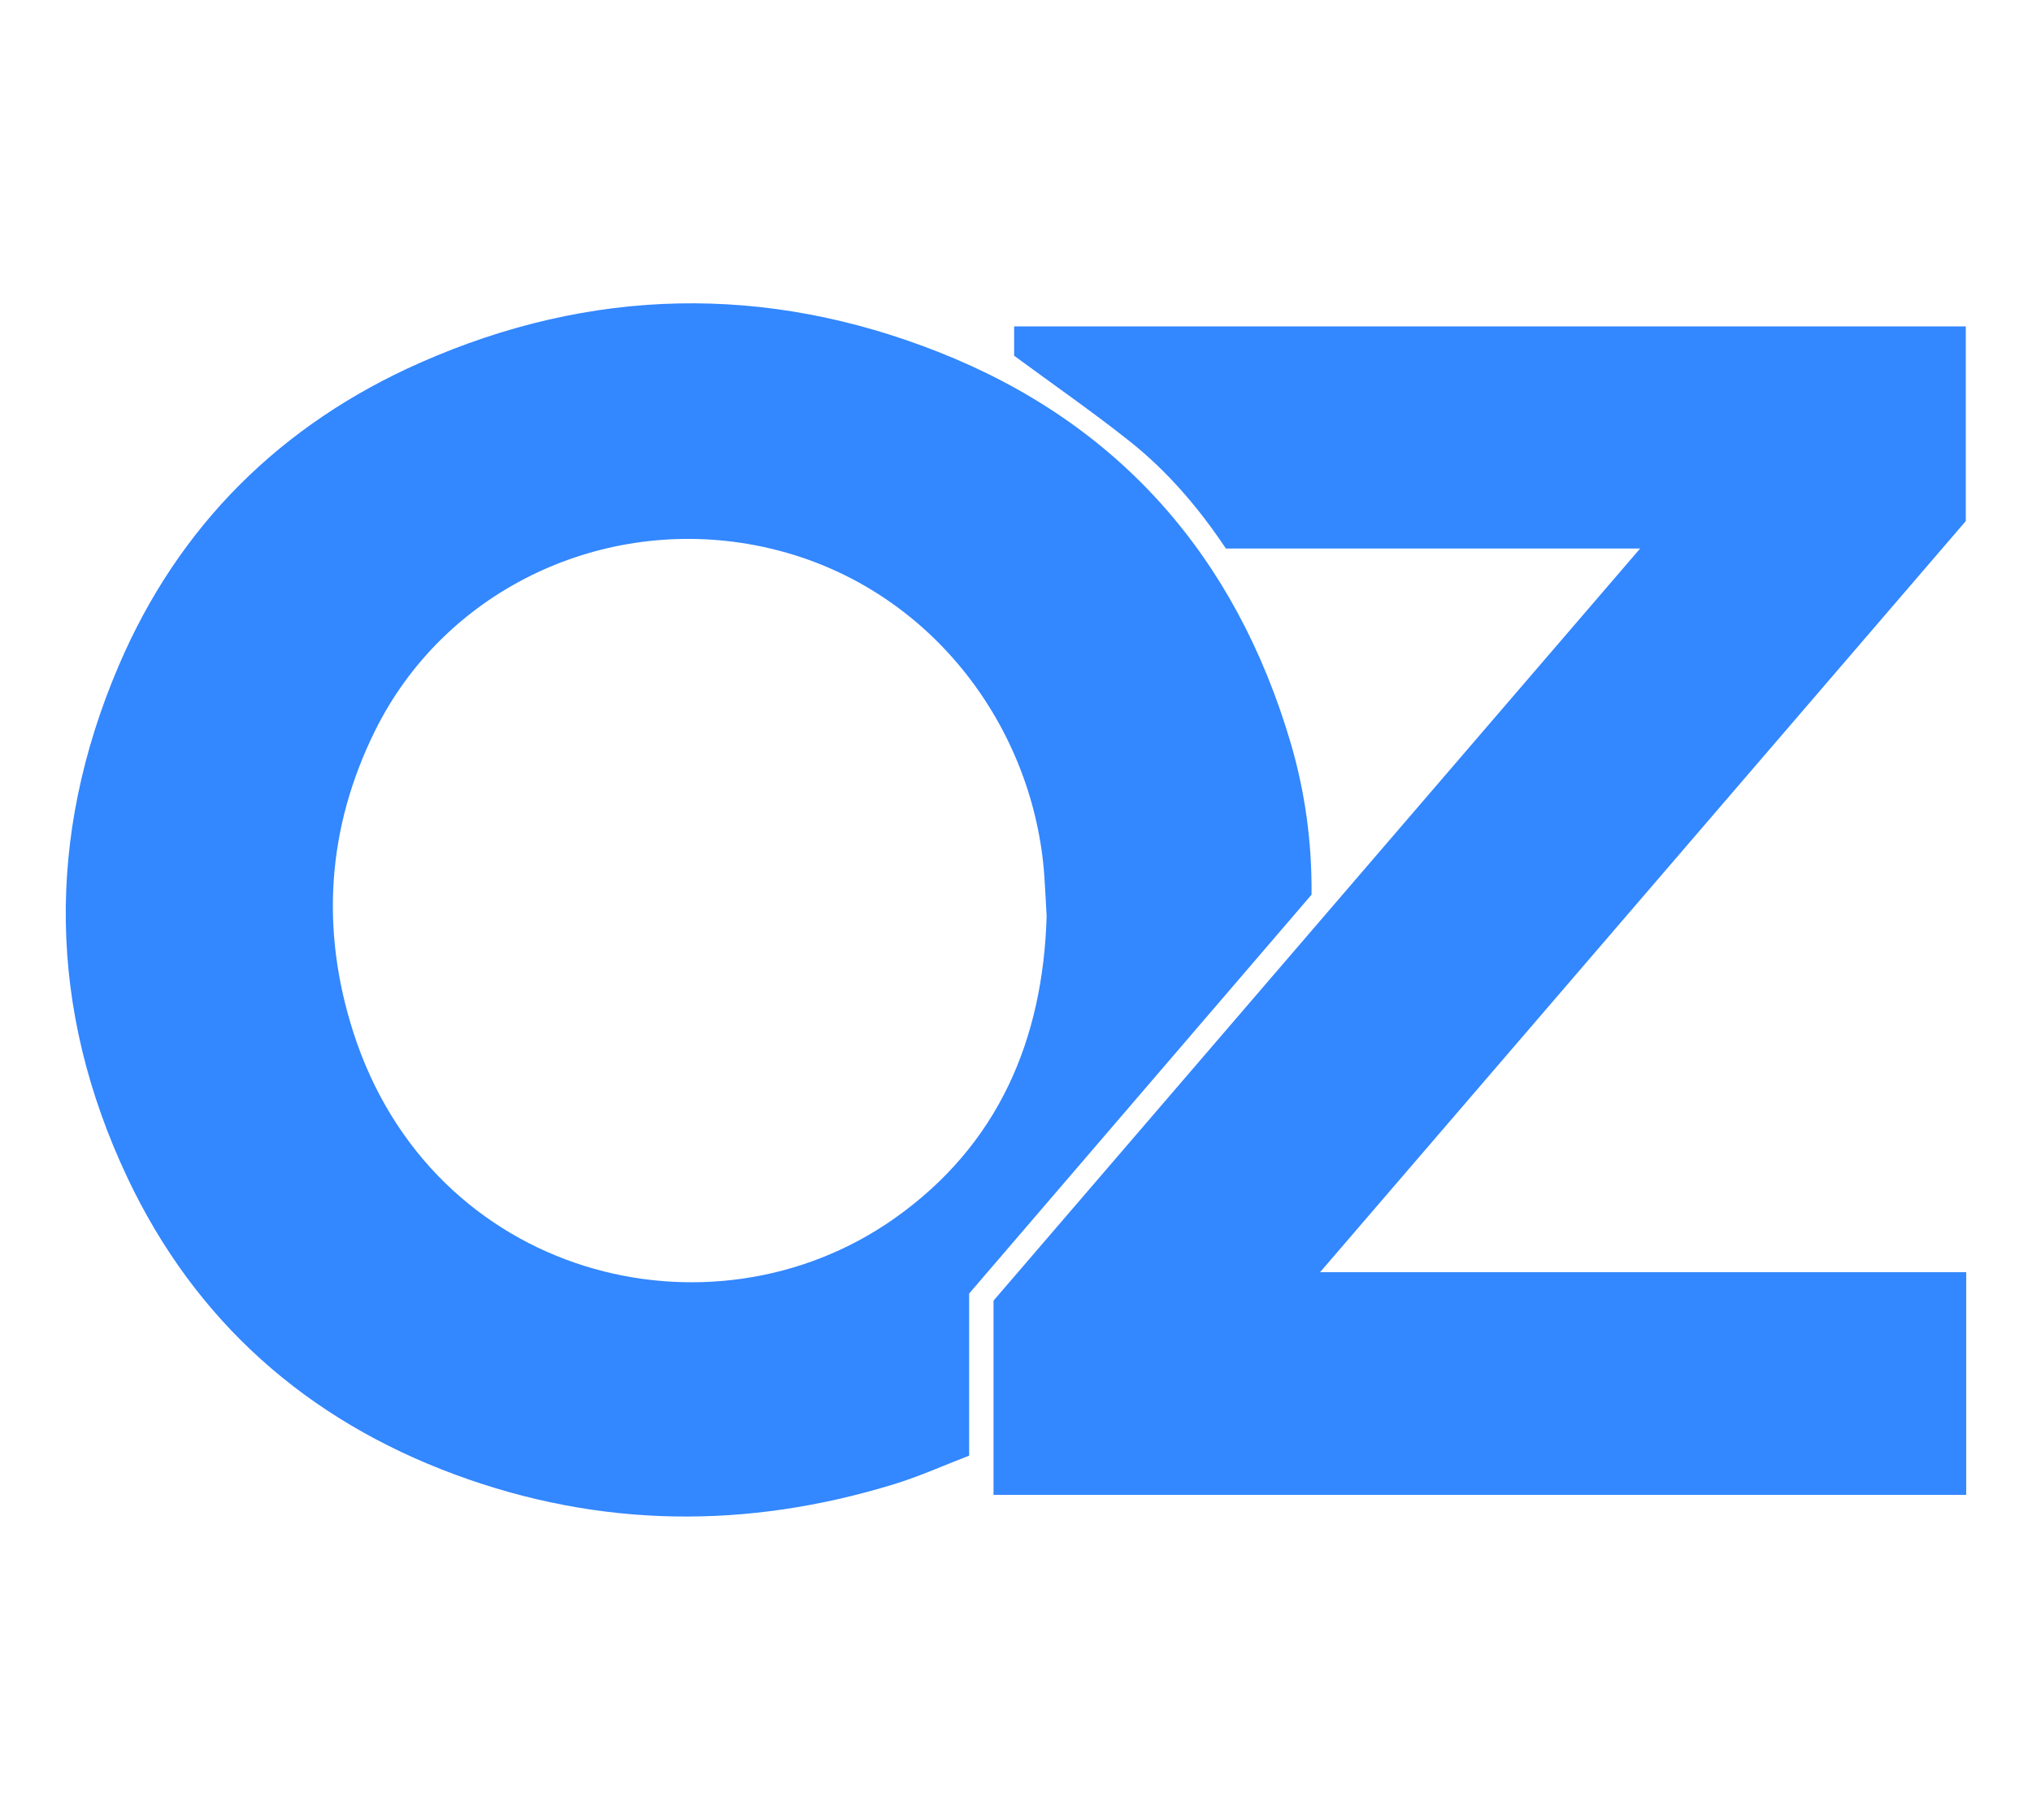
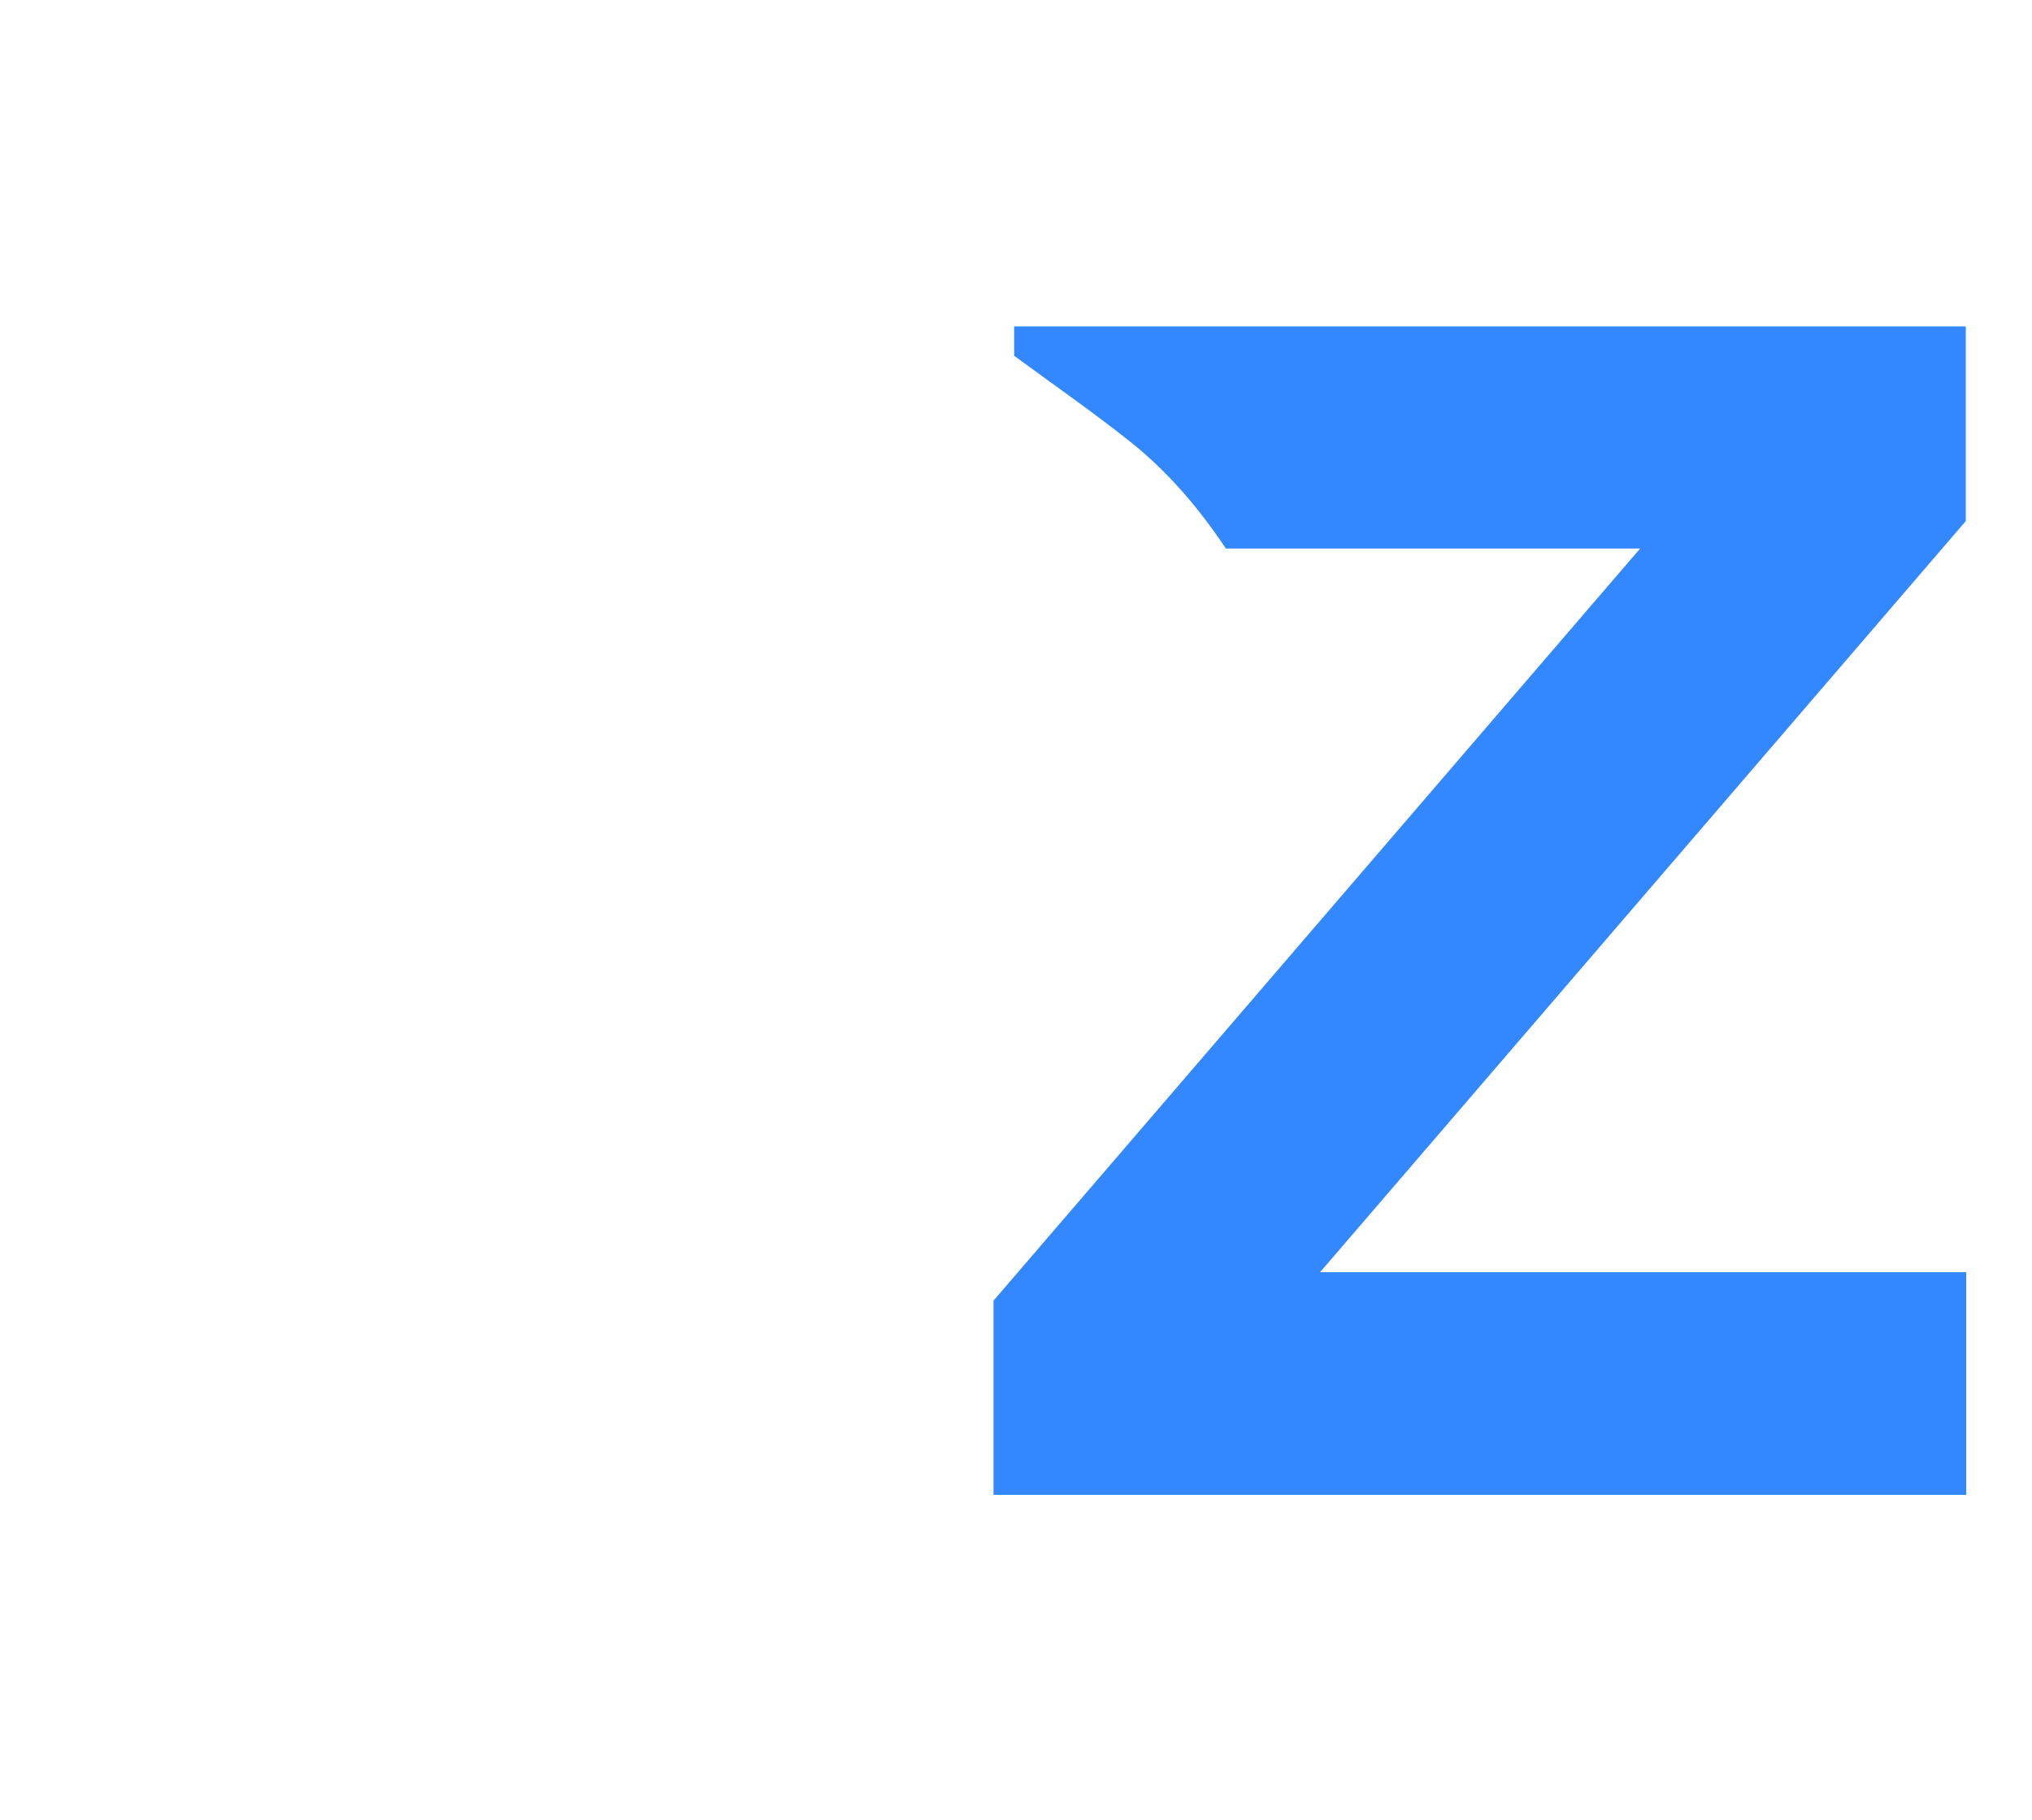
<svg xmlns="http://www.w3.org/2000/svg" fill="none" viewBox="0 0 67 60" height="60" width="67">
-   <path fill="#3387FF" d="M31.955 42.651V47.993C31.138 48.306 30.335 48.669 29.5 48.927C24.638 50.425 19.785 50.385 15.005 48.617C10.114 46.809 6.441 43.562 4.204 38.834C1.576 33.275 1.507 27.585 3.911 21.955C5.882 17.34 9.262 13.985 13.867 11.953C19.494 9.47 25.242 9.356 30.938 11.603C36.892 13.951 40.736 18.341 42.55 24.472C43.028 26.087 43.26 27.759 43.245 29.497C39.505 33.854 35.752 38.224 31.954 42.649L31.955 42.651ZM34.51 30.212C34.484 29.735 34.465 29.335 34.438 28.936C34.101 23.761 30.352 18.889 24.638 17.93C19.645 17.092 14.617 19.547 12.368 24.089C10.784 27.29 10.561 30.636 11.649 34.03C14.242 42.12 23.426 44.44 29.481 40.179C32.929 37.753 34.39 34.265 34.51 30.211V30.212Z" />
  <path fill="#3387FF" d="M64.831 41.942V49.285H32.759V42.882C39.812 34.678 46.894 26.441 54.08 18.084H40.42C39.515 16.729 38.486 15.531 37.246 14.547C36.03 13.582 34.752 12.696 33.439 11.729V10.761H64.817V17.18C57.781 25.364 50.71 33.589 43.527 41.943H64.831V41.942Z" />
</svg>